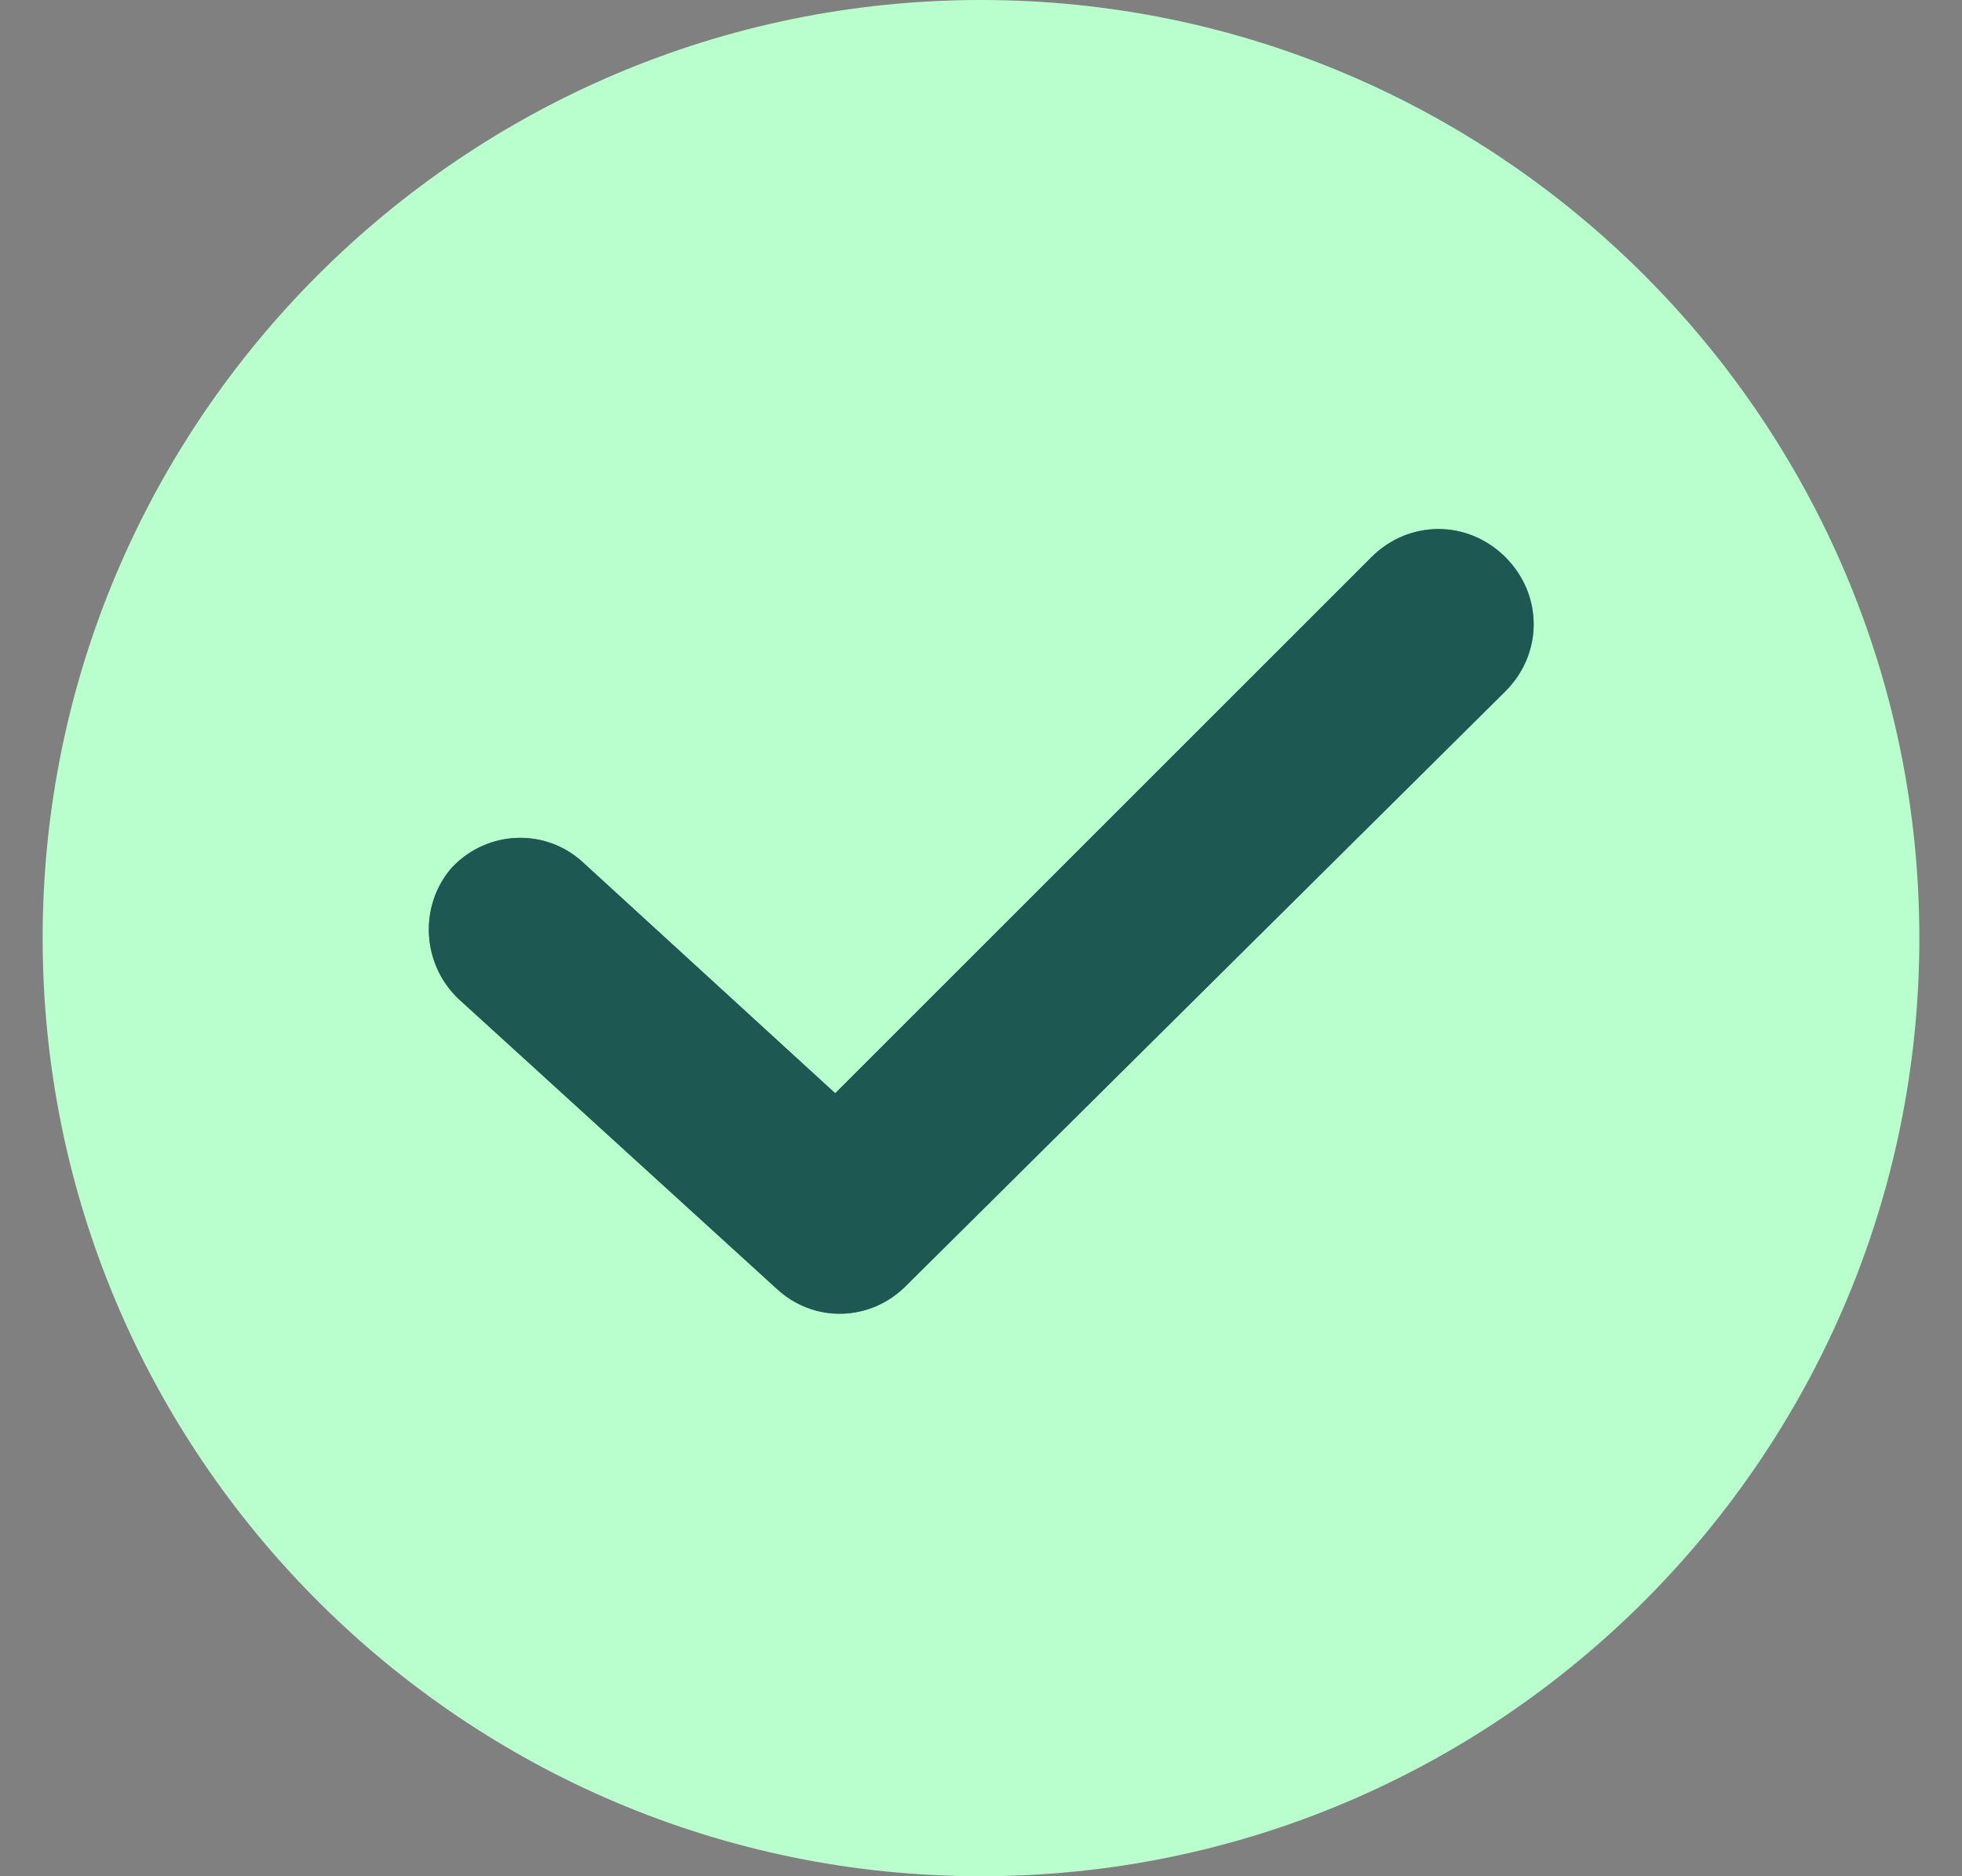
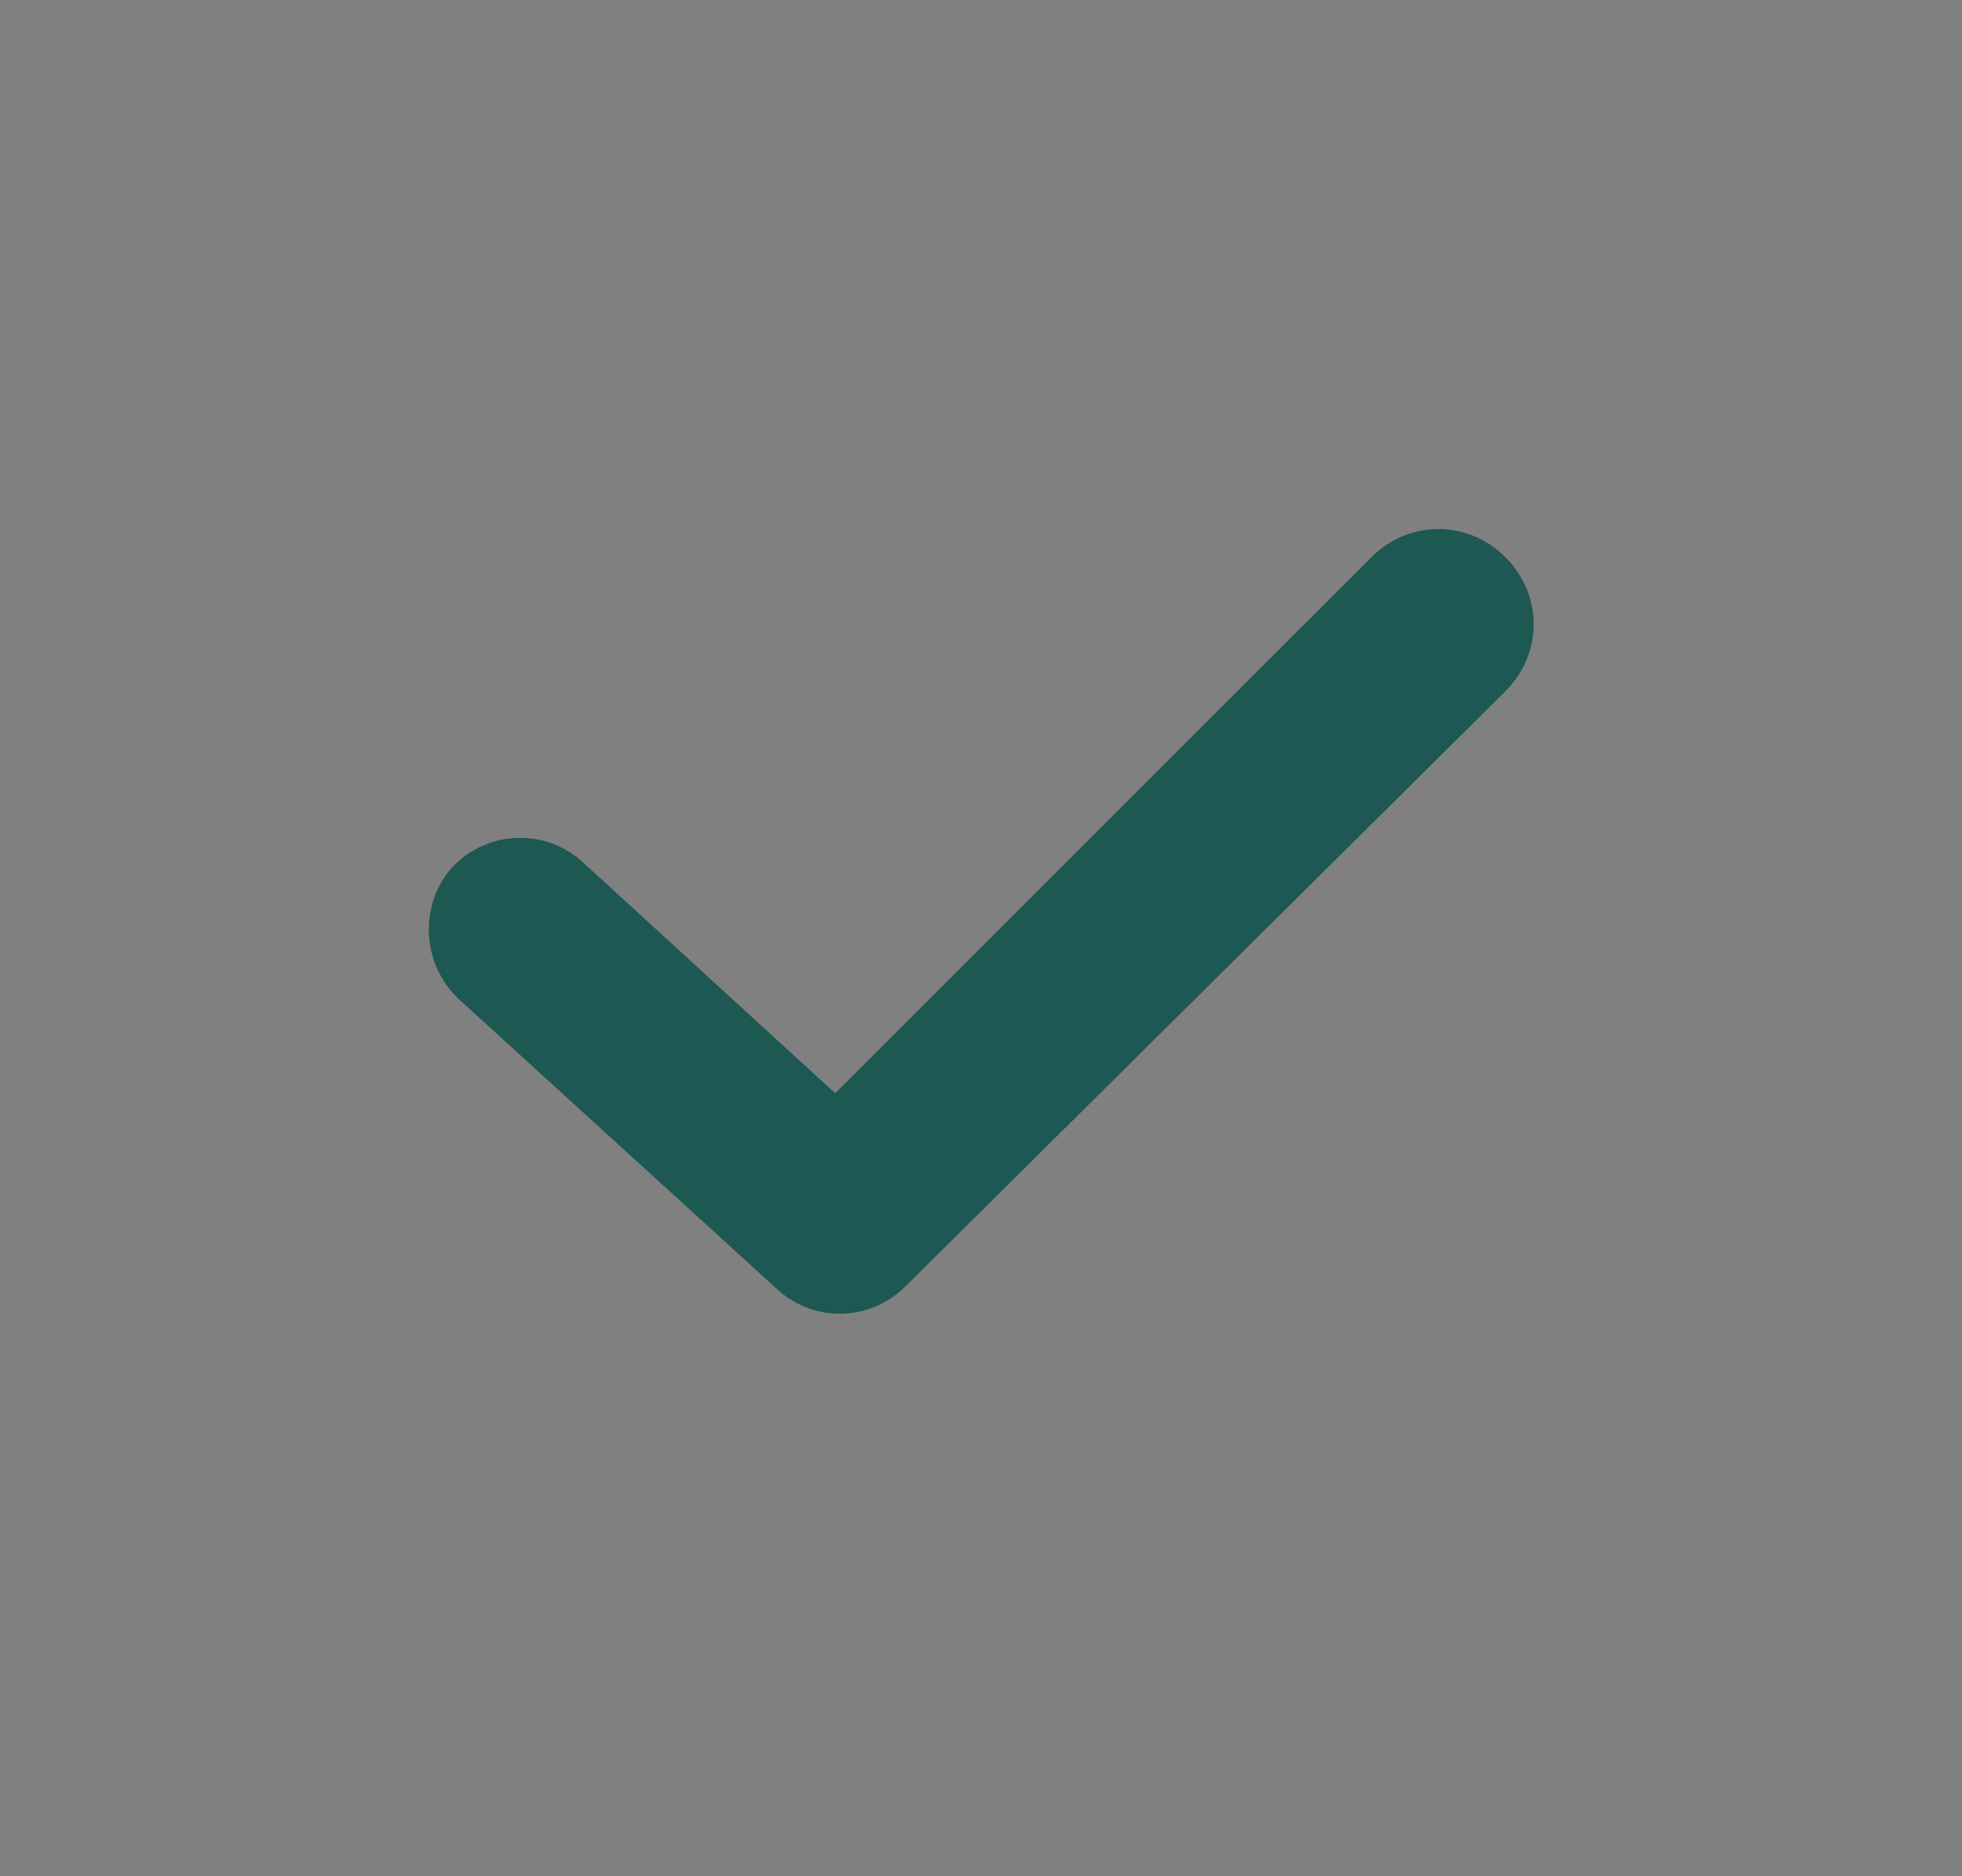
<svg xmlns="http://www.w3.org/2000/svg" width="23" height="22" viewBox="0 0 23 22" fill="none">
  <rect x="0" y="0" width="23" height="22" fill="#808080" stroke="none" />
-   <path d="M11.5 0C5.435 0 0.5 4.935 0.5 11C0.5 17.065 5.435 22 11.5 22C17.565 22 22.5 17.065 22.5 11C22.5 4.935 17.565 0 11.5 0ZM17.648 8.105L10.618 15.08C10.204 15.494 9.543 15.521 9.101 15.108L5.38 11.717C4.939 11.303 4.911 10.614 5.297 10.173C5.711 9.732 6.4 9.704 6.841 10.118L9.791 12.819L16.076 6.534C16.517 6.093 17.207 6.093 17.648 6.534C18.089 6.975 18.089 7.664 17.648 8.105Z" fill="#B9FFCD" />
  <path d="M17.648 8.105L10.618 15.08C10.204 15.494 9.543 15.521 9.101 15.108L5.38 11.717C4.939 11.303 4.911 10.614 5.297 10.173C5.711 9.732 6.4 9.704 6.841 10.118L9.791 12.819L16.076 6.534C16.517 6.093 17.207 6.093 17.648 6.534C18.089 6.975 18.089 7.664 17.648 8.105Z" fill="#1E5852" />
</svg>